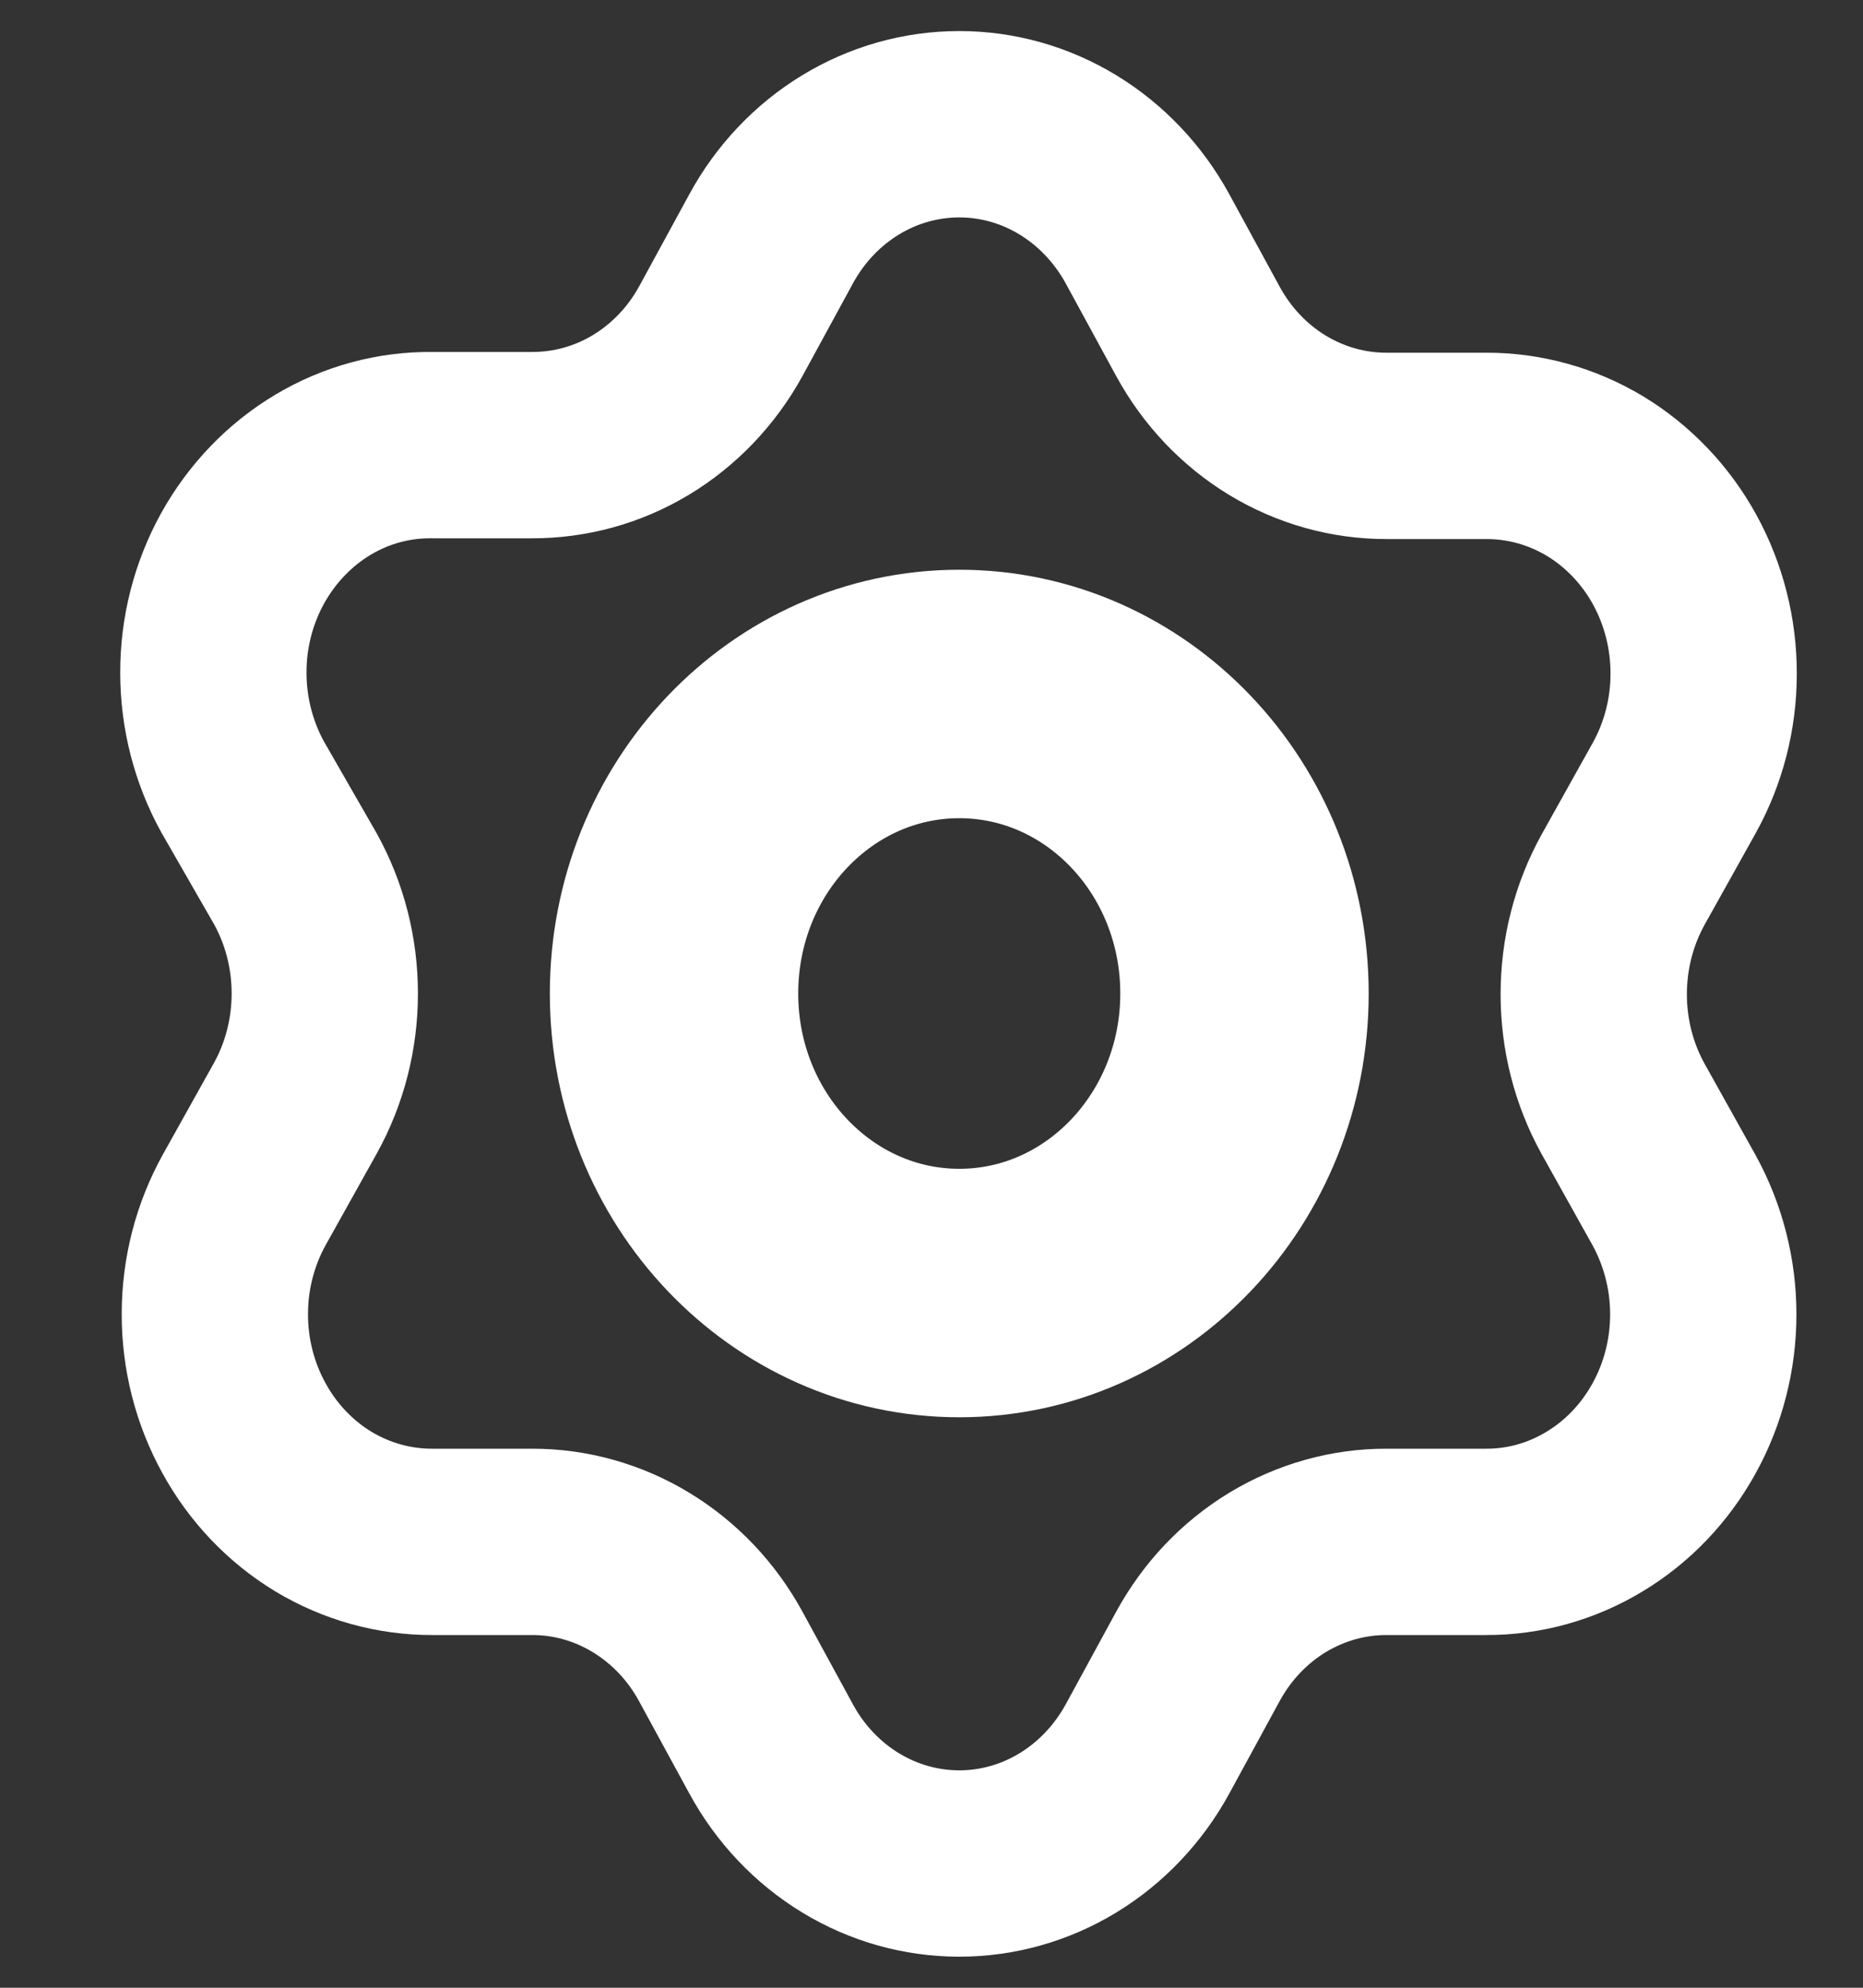
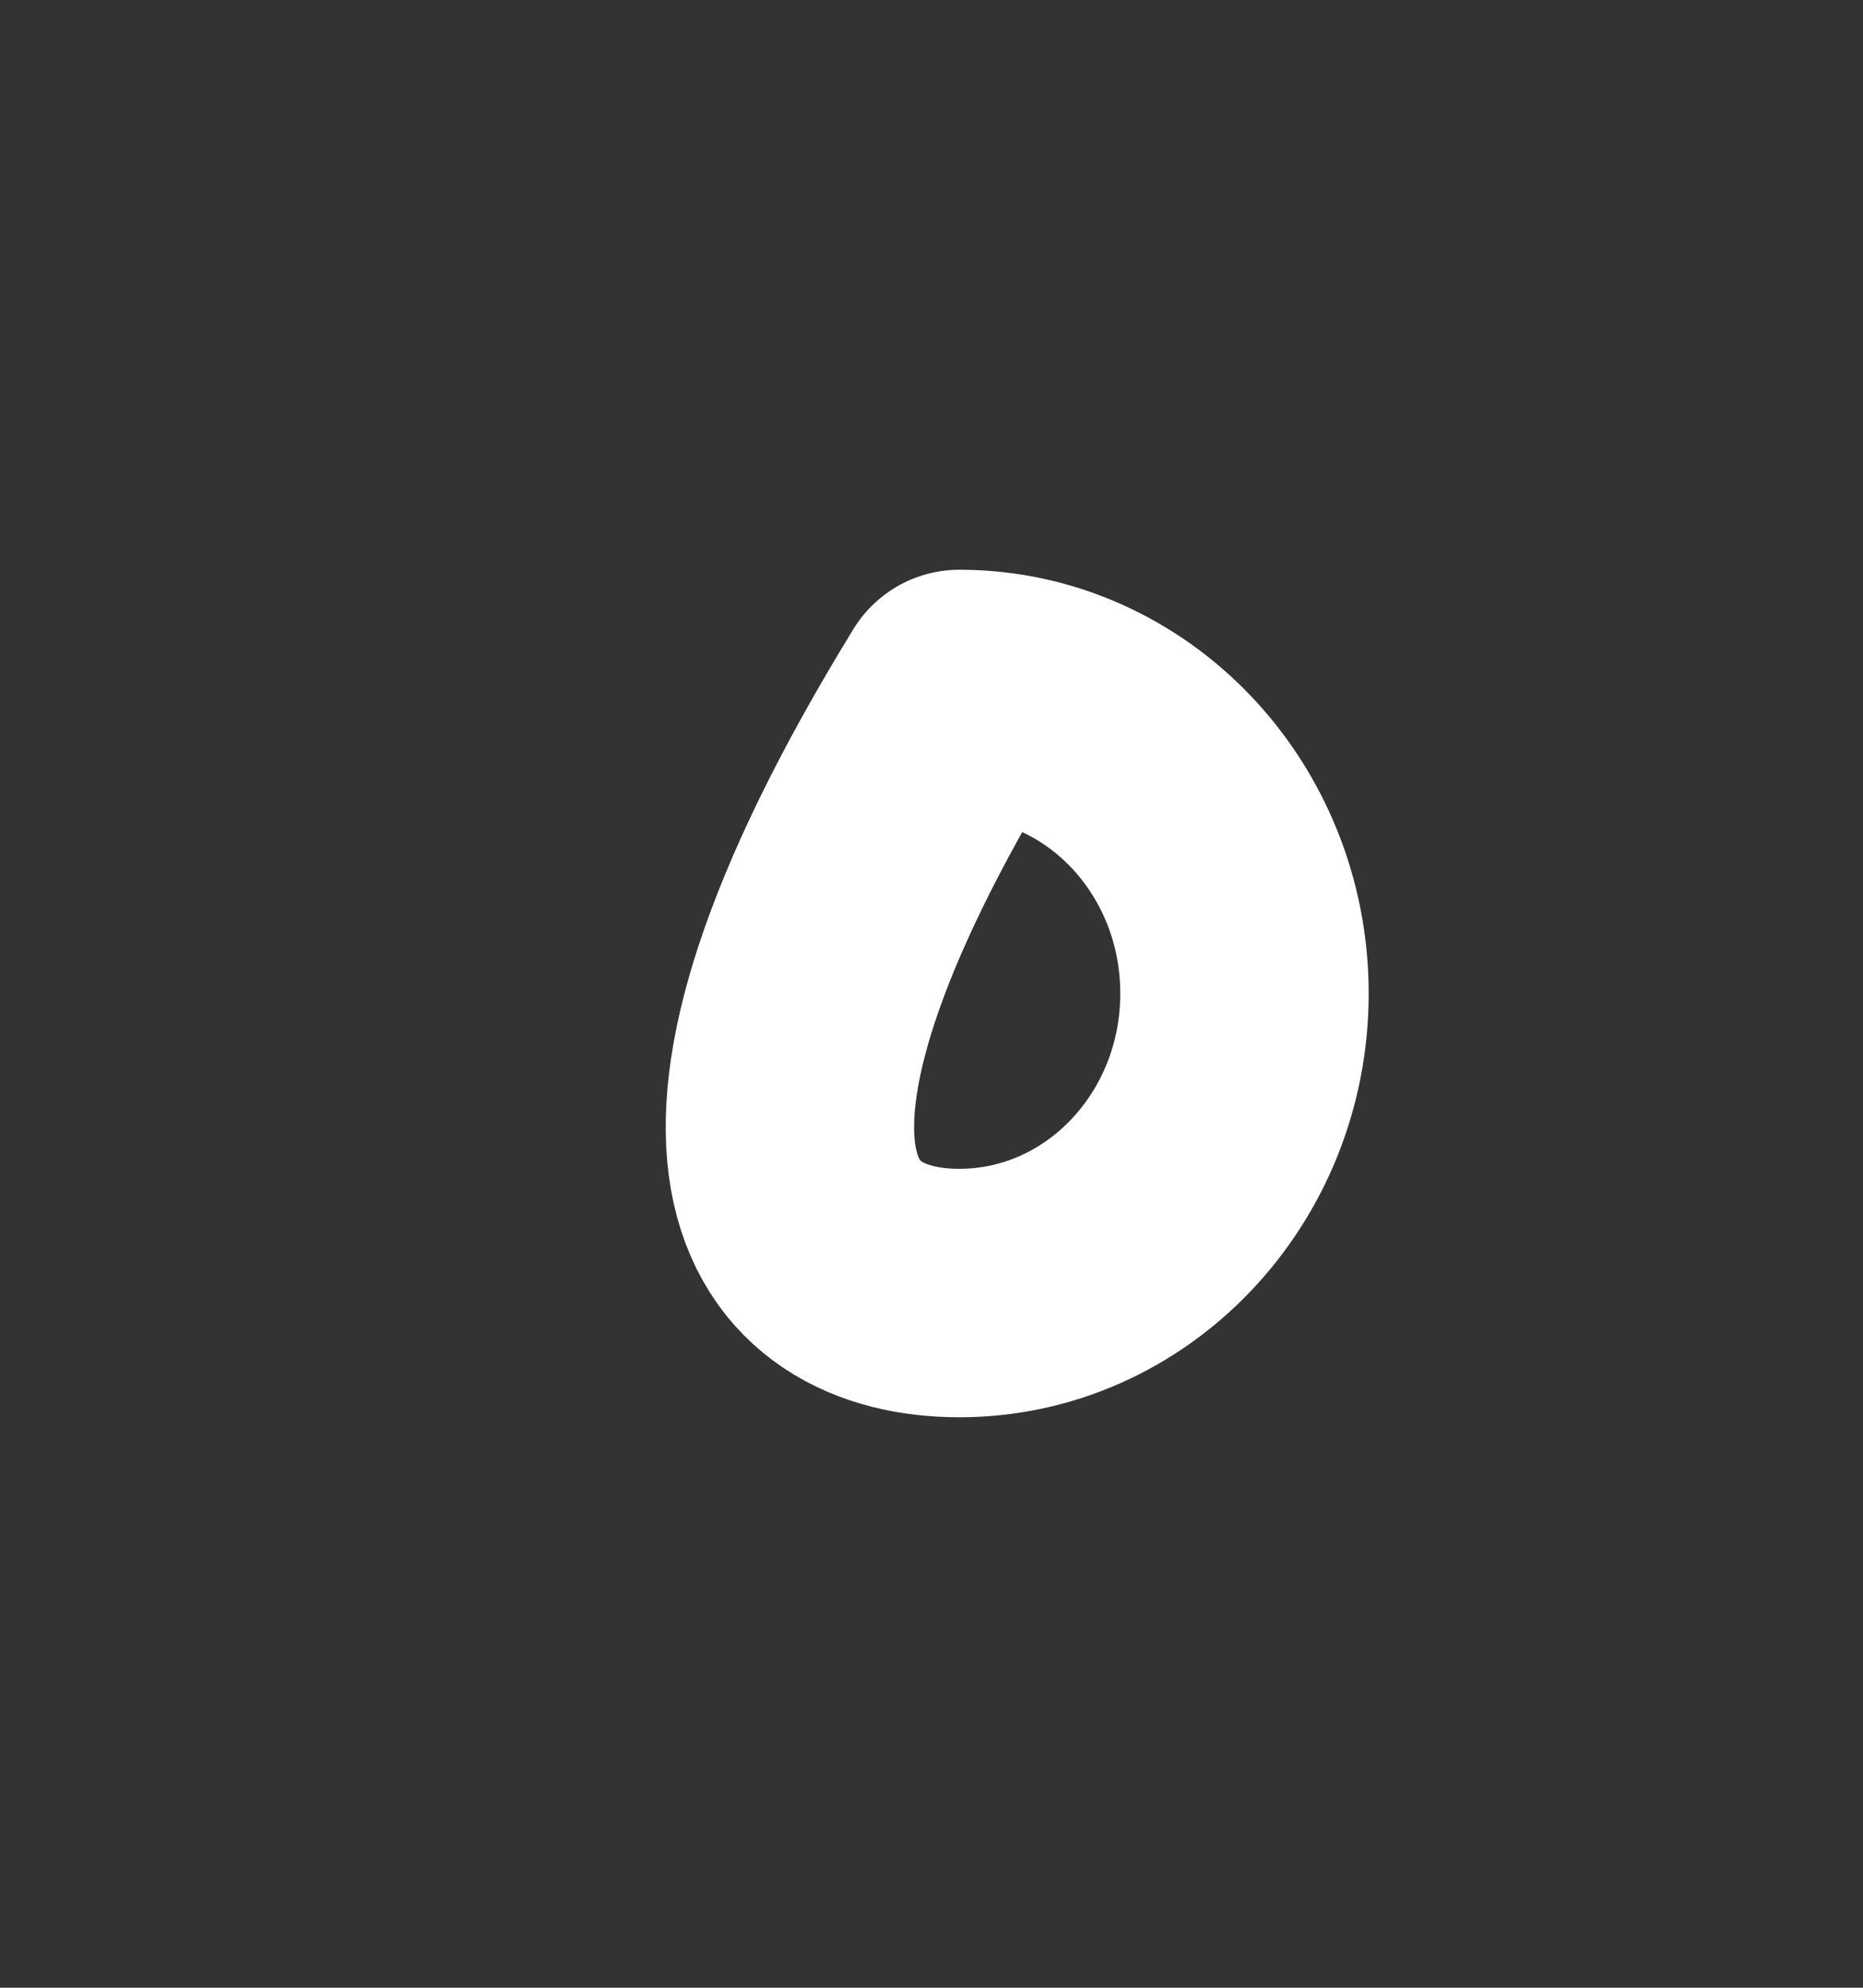
<svg xmlns="http://www.w3.org/2000/svg" width="15" height="16" viewBox="0 0 15 16" fill="none">
  <rect x="0" y="0" width="15" height="16" fill="#333333" stroke="none" />
-   <path d="M9.239 1.922L9.645 2.667C9.798 2.948 10.019 3.181 10.286 3.343C10.554 3.505 10.857 3.59 11.165 3.589H11.965C12.273 3.588 12.575 3.672 12.842 3.832C13.108 3.993 13.33 4.225 13.484 4.505C13.637 4.784 13.718 5.102 13.717 5.424C13.717 5.747 13.635 6.064 13.48 6.343L13.068 7.081C12.913 7.361 12.832 7.679 12.832 8.003C12.832 8.327 12.913 8.645 13.068 8.925L13.48 9.663C13.633 9.942 13.714 10.258 13.714 10.58C13.714 10.902 13.633 11.218 13.479 11.497C13.326 11.775 13.105 12.007 12.839 12.167C12.573 12.328 12.272 12.412 11.965 12.411H11.165C10.857 12.41 10.554 12.495 10.286 12.657C10.019 12.819 9.798 13.052 9.645 13.333L9.239 14.078C9.086 14.358 8.865 14.591 8.599 14.753C8.333 14.915 8.031 15 7.724 15C7.416 15 7.114 14.915 6.848 14.753C6.582 14.591 6.361 14.358 6.209 14.078L5.803 13.333C5.65 13.052 5.428 12.819 5.161 12.657C4.894 12.495 4.59 12.41 4.282 12.411H3.482C3.174 12.412 2.872 12.328 2.605 12.168C2.339 12.007 2.117 11.775 1.964 11.495C1.81 11.216 1.729 10.898 1.73 10.576C1.73 10.253 1.812 9.936 1.967 9.657L2.379 8.919C2.534 8.639 2.615 8.321 2.615 7.997C2.615 7.673 2.534 7.355 2.379 7.075L1.955 6.337C1.8 6.057 1.718 5.739 1.718 5.415C1.717 5.091 1.799 4.773 1.954 4.493C2.11 4.213 2.333 3.981 2.601 3.821C2.869 3.661 3.173 3.579 3.482 3.583H4.282C4.59 3.584 4.893 3.501 5.16 3.34C5.427 3.179 5.649 2.947 5.803 2.667L6.209 1.922C6.361 1.642 6.582 1.409 6.848 1.247C7.114 1.085 7.416 1 7.724 1C8.031 1 8.333 1.085 8.599 1.247C8.865 1.409 9.086 1.642 9.239 1.922Z" stroke="white" stroke-width="1.5" stroke-linecap="round" stroke-linejoin="round" />
-   <path d="M7.724 10.408C8.992 10.408 10.02 9.328 10.02 7.997C10.02 6.665 8.992 5.586 7.724 5.586C6.455 5.586 5.427 6.665 5.427 7.997C5.427 9.328 6.455 10.408 7.724 10.408Z" stroke="white" stroke-width="2" stroke-linecap="round" stroke-linejoin="round" />
+   <path d="M7.724 10.408C8.992 10.408 10.02 9.328 10.02 7.997C10.02 6.665 8.992 5.586 7.724 5.586C5.427 9.328 6.455 10.408 7.724 10.408Z" stroke="white" stroke-width="2" stroke-linecap="round" stroke-linejoin="round" />
</svg>